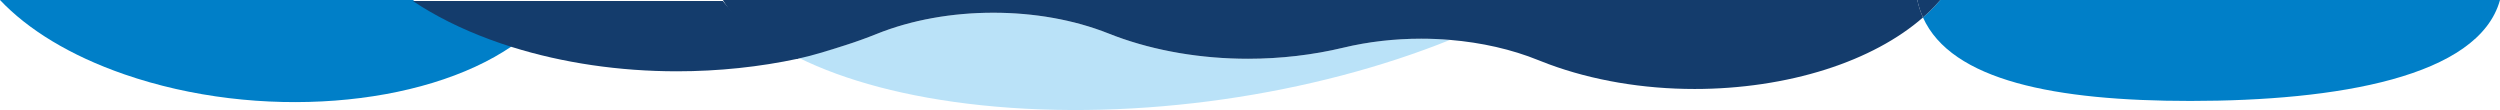
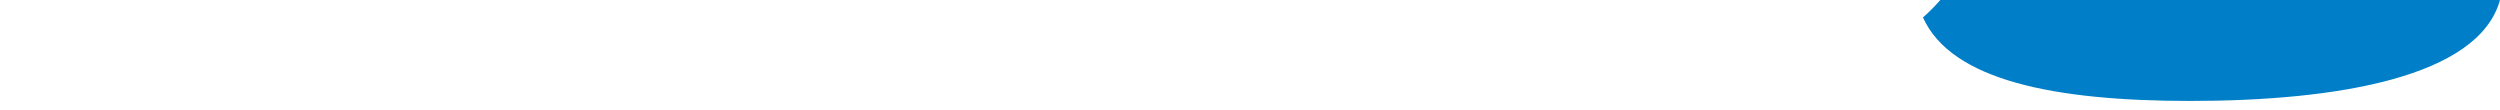
<svg xmlns="http://www.w3.org/2000/svg" id="_レイヤー_2" data-name="レイヤー 2" viewBox="0 0 1747.5 76.92">
  <defs>
    <style>
      .cls-1 {
        fill: #007fc8;
      }

      .cls-2 {
        fill: #143c6c;
      }

      .cls-3 {
        fill: #bae2f8;
      }
    </style>
  </defs>
  <g id="_レイヤー_1-2" data-name="レイヤー 1">
    <g>
-       <path class="cls-1" d="M288.57,0H0c19.4,20.54,48.82,38.76,86.81,51.92,94.05,32.58,208.56,23.06,271.16-19.73-5.32-1.66-10.55-3.44-15.68-5.34C322.08,19.37,304.1,10.37,288.57,0Z" />
-       <path class="cls-3" d="M938.79,33.36c-20.95,5.04-43.9,7.71-66.38,7.71-32.72,0-64.74-5.45-92.58-15.76-1.64-.61-3.29-1.24-4.89-1.88-24.4-9.69-52.57-14.54-80.73-14.54s-57.01,4.96-81.59,14.88c-7.02,2.83-14.36,5.47-21.8,7.84-10.56,3.36-21.53,6.24-32.78,8.66,32.53,16.08,75.63,27.79,127.7,33.27,110.02,11.58,233.16-7.46,327.87-45.66-6.7-.56-13.46-.85-20.23-.85-18.46,0-37.01,2.08-54.6,6.32Z" />
      <g>
-         <path class="cls-2" d="M1340.18,0H505.3c10.19,17.76,28.74,29.74,51.88,41.17,11.25-2.41,23.1-6.19,33.66-9.55,7.44-2.37,14.77-5.01,21.8-7.84,24.59-9.92,53.08-14.88,81.59-14.88s56.33,4.85,80.73,14.54c1.6.63,3.25,1.27,4.89,1.88,27.84,10.31,59.86,15.76,92.58,15.76,22.47,0,45.42-2.67,66.38-7.71,17.6-4.24,36.14-6.32,54.6-6.32,6.77,0,13.53.29,20.23.85,21.83,1.82,43,6.57,61.72,14.17,2.32.94,4.7,1.87,7.1,2.75,30.7,11.37,66.01,17.38,102.1,17.38,31.93,0,63.65-4.72,91.72-13.66,27.19-8.65,50.55-21.17,67.89-36.34-1.72-3.84-3.06-7.89-3.97-12.19Z" />
-         <path class="cls-2" d="M505.3.71h-216.73c15.53,10.37,33.51,19.37,53.72,26.85,5.13,1.9,10.37,3.68,15.68,5.34,35.51,11.11,74.99,16.94,115.24,16.94,28.94,0,57.73-3.04,84.84-8.86-23.13-11.44-40.91-25.08-52.75-40.28Z" />
-       </g>
+         </g>
      <path class="cls-1" d="M1356.29,0c-2.7,3.13-5.64,6.21-8.84,9.21-1.07,1-2.17,2-3.3,2.98,19.89,44.25,92.56,58.37,186.87,58.37C1633.51,70.56,1732.62,53.9,1747.5,0h-391.21Z" />
-       <path class="cls-2" d="M1356.29,0h-16.11c.91,4.3,2.25,8.36,3.97,12.19,1.12-.98,2.22-1.98,3.3-2.98,3.21-3.01,6.15-6.08,8.84-9.21Z" />
    </g>
  </g>
</svg>